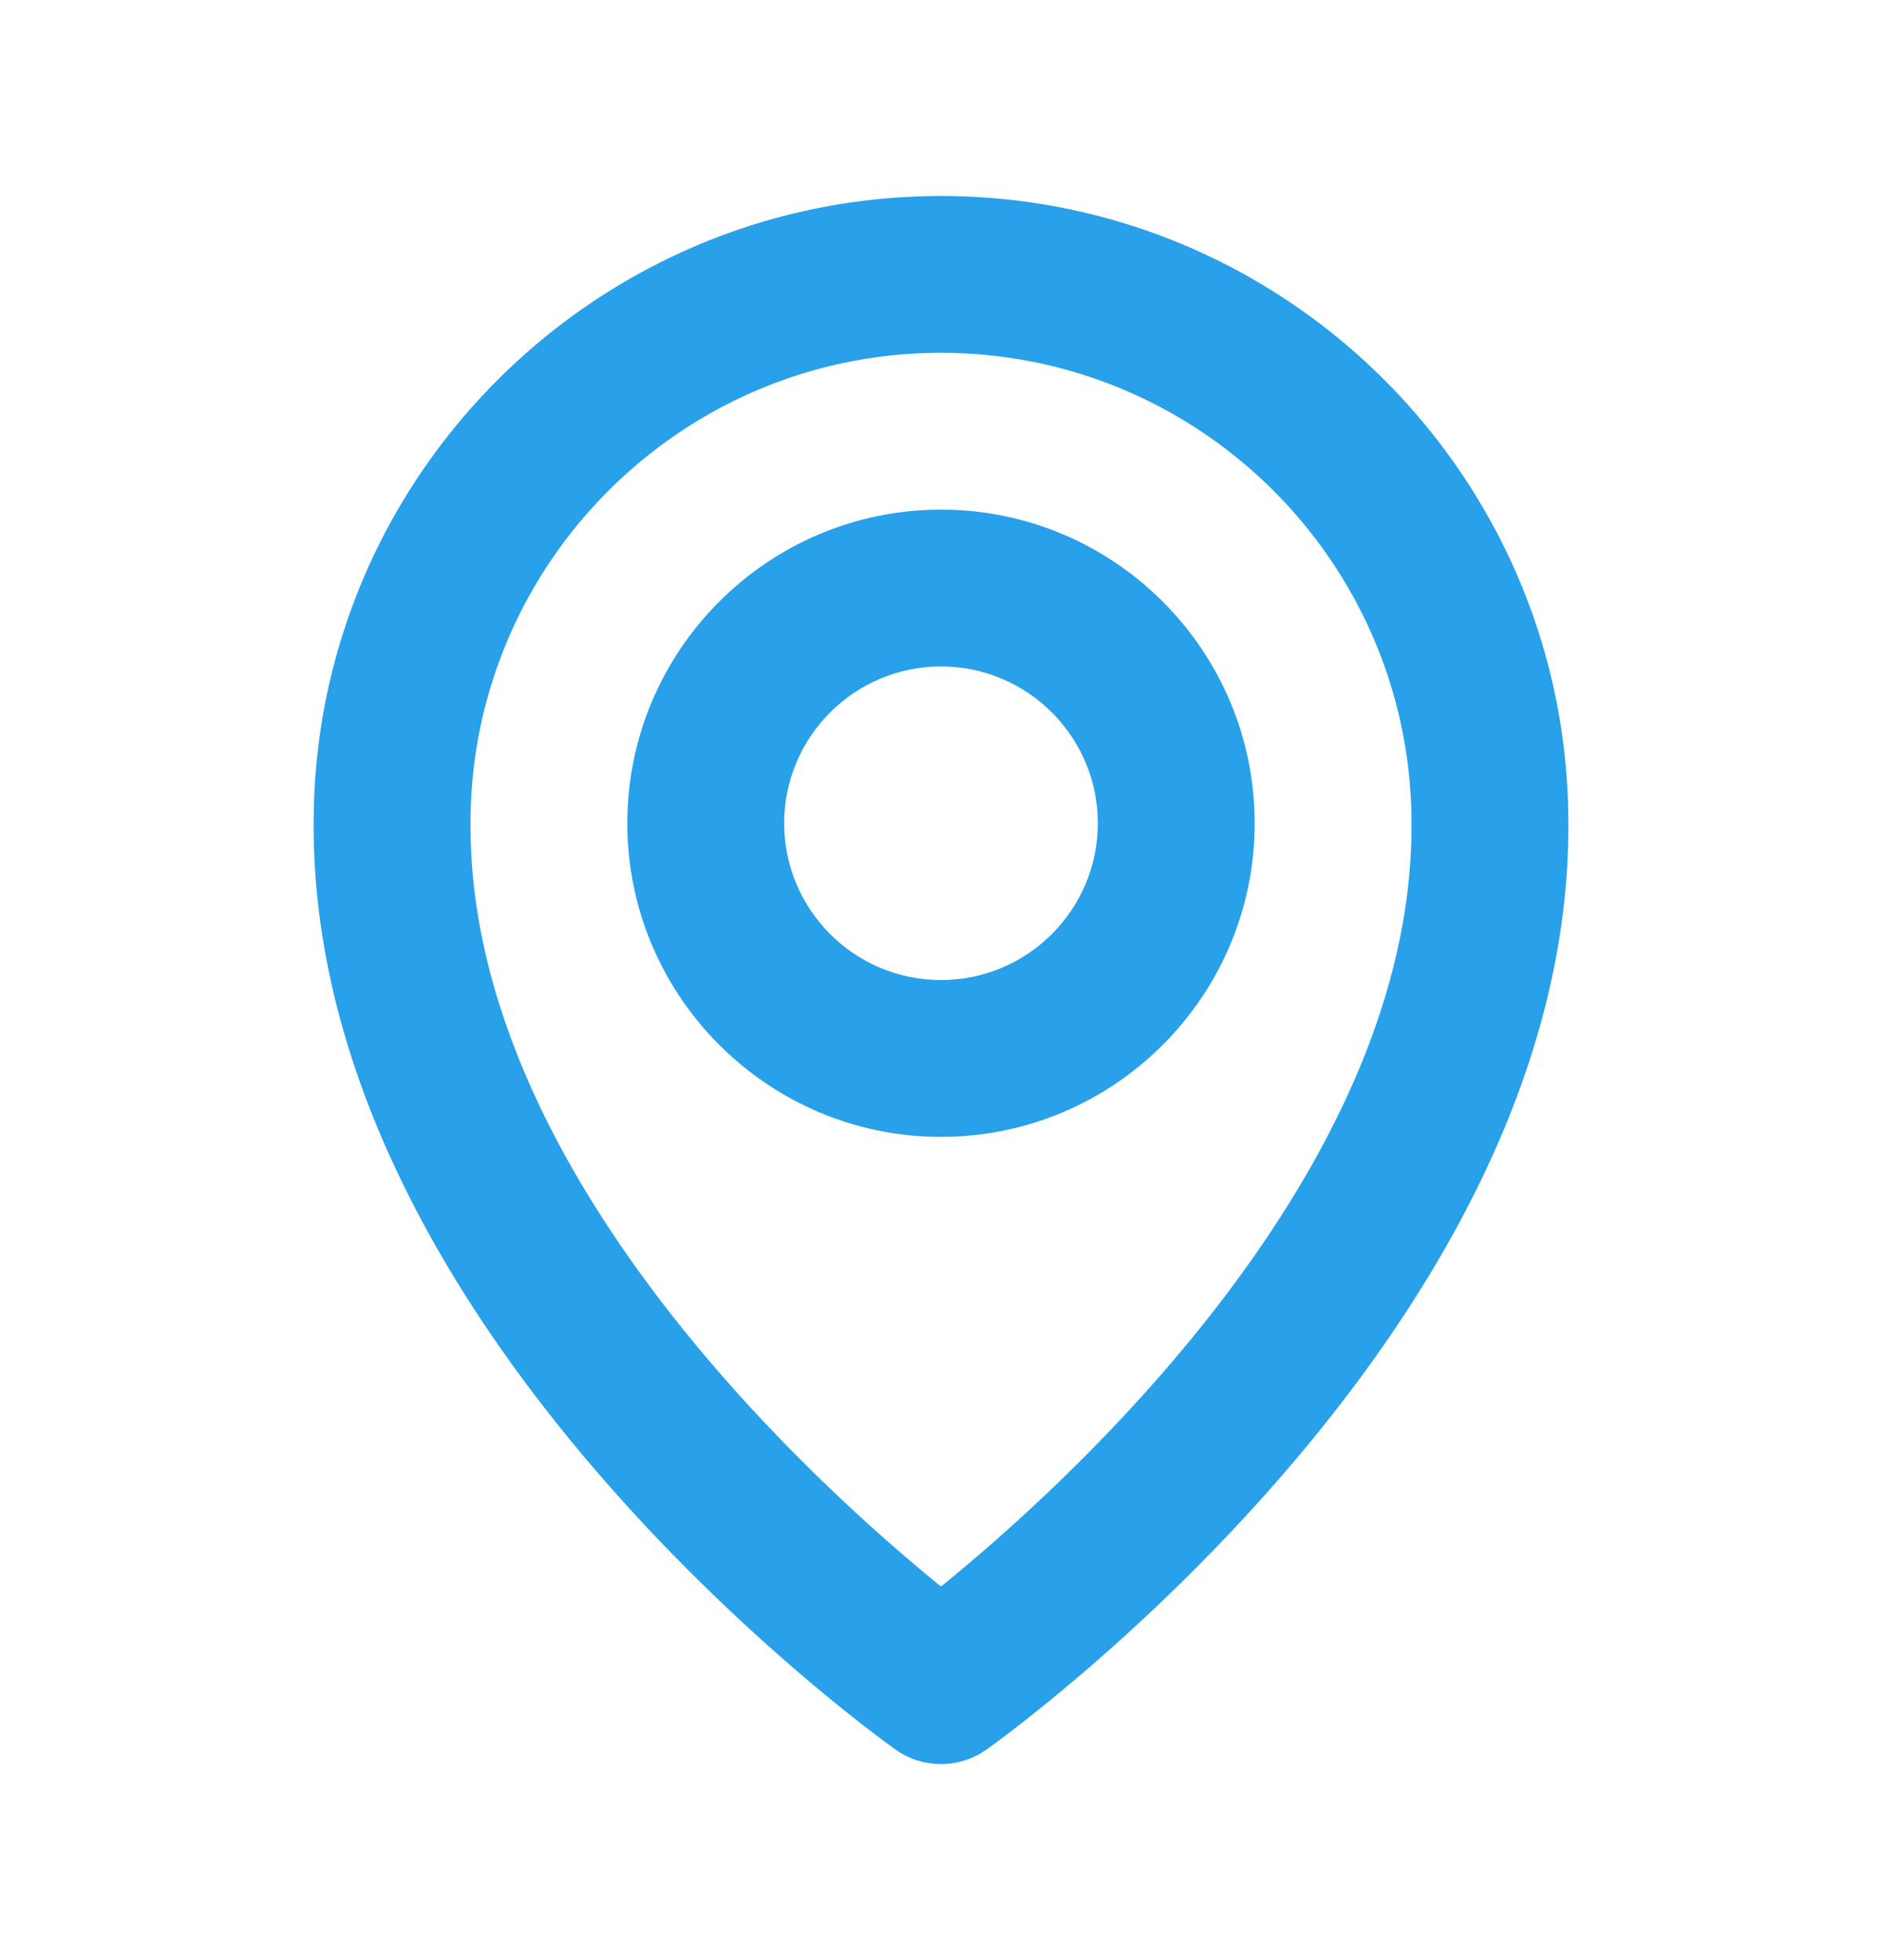
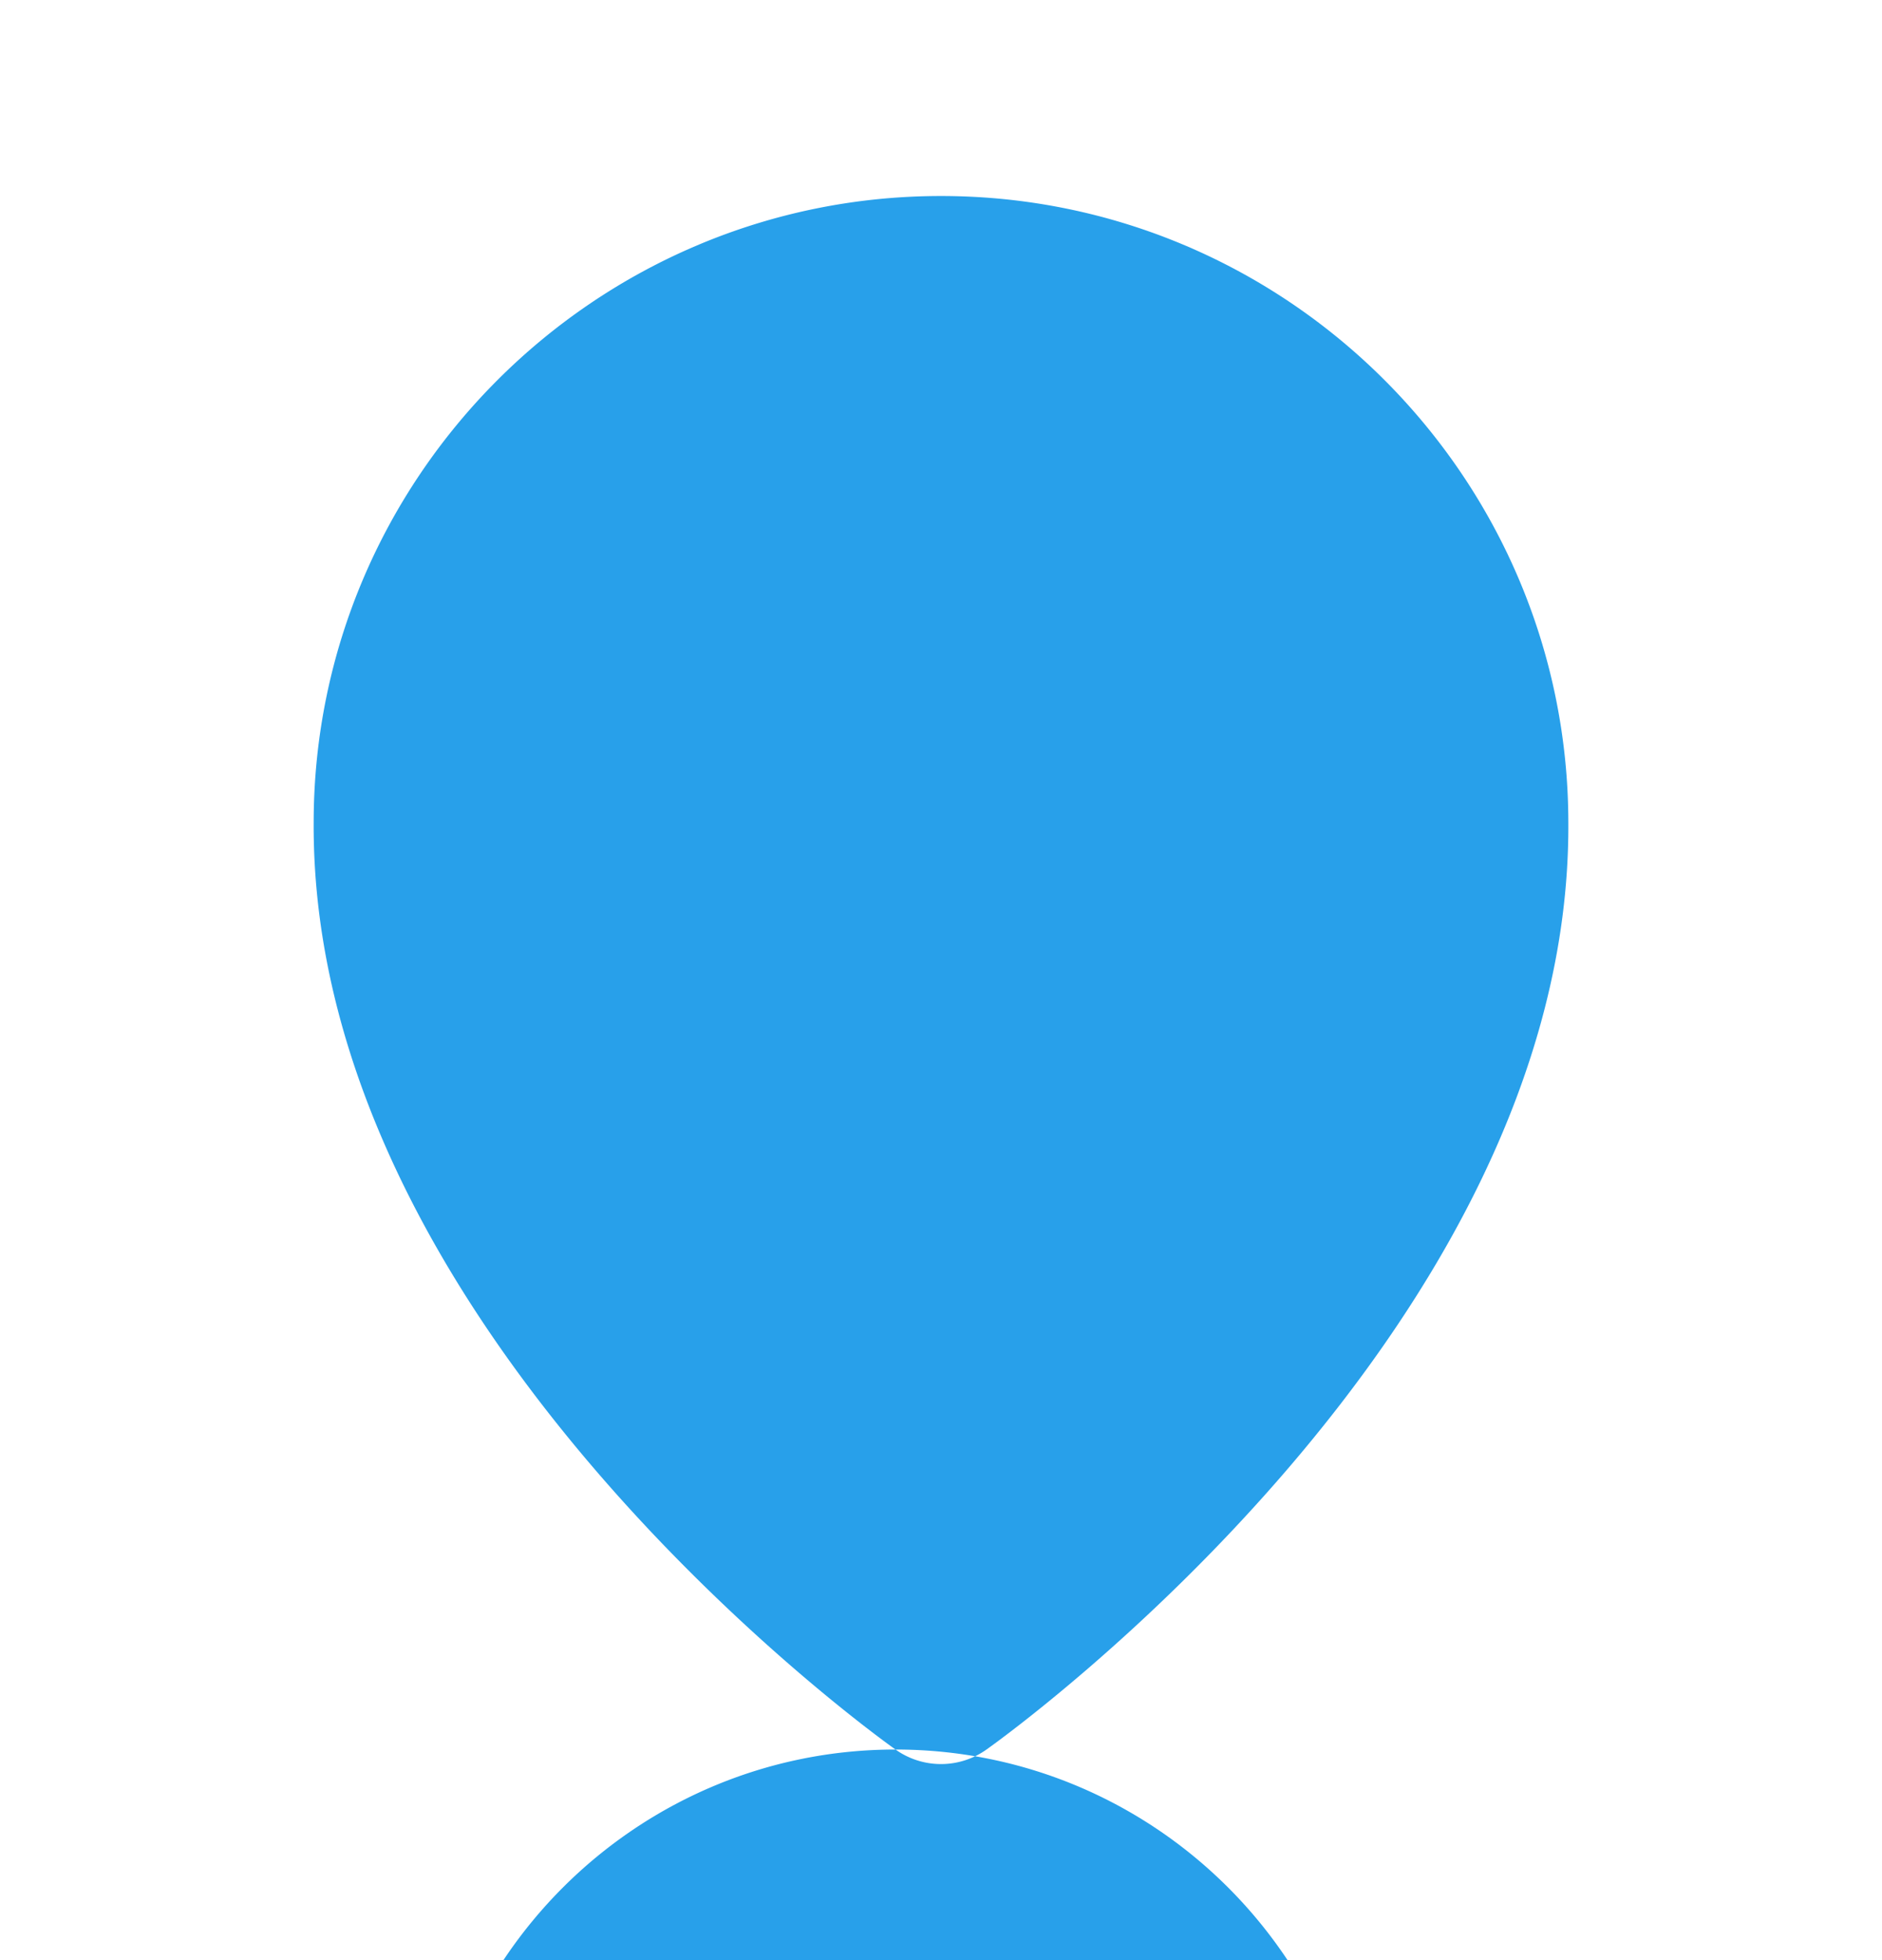
<svg xmlns="http://www.w3.org/2000/svg" width="24" height="25" fill="none">
-   <path d="M12 14.5c2.206 0 4-1.794 4-4s-1.794-4-4-4-4 1.794-4 4 1.794 4 4 4Zm0-6c1.103 0 2 .897 2 2s-.897 2-2 2-2-.897-2-2 .897-2 2-2Z" fill="#28A0EA" />
-   <path d="M11.42 22.314a1 1 0 0 0 1.16 0c.304-.215 7.45-5.374 7.42-11.814 0-4.411-3.589-8-8-8-4.41 0-8 3.589-8 7.995-.029 6.445 7.116 11.604 7.42 11.819ZM12 4.5c3.31 0 6 2.691 6 6.005.021 4.438-4.388 8.423-6 9.73-1.61-1.308-6.02-5.294-6-9.735 0-3.309 2.691-6 6-6Z" fill="#28A0EA" />
+   <path d="M11.42 22.314a1 1 0 0 0 1.16 0c.304-.215 7.45-5.374 7.42-11.814 0-4.411-3.589-8-8-8-4.41 0-8 3.589-8 7.995-.029 6.445 7.116 11.604 7.42 11.819Zc3.31 0 6 2.691 6 6.005.021 4.438-4.388 8.423-6 9.73-1.61-1.308-6.02-5.294-6-9.735 0-3.309 2.691-6 6-6Z" fill="#28A0EA" />
</svg>